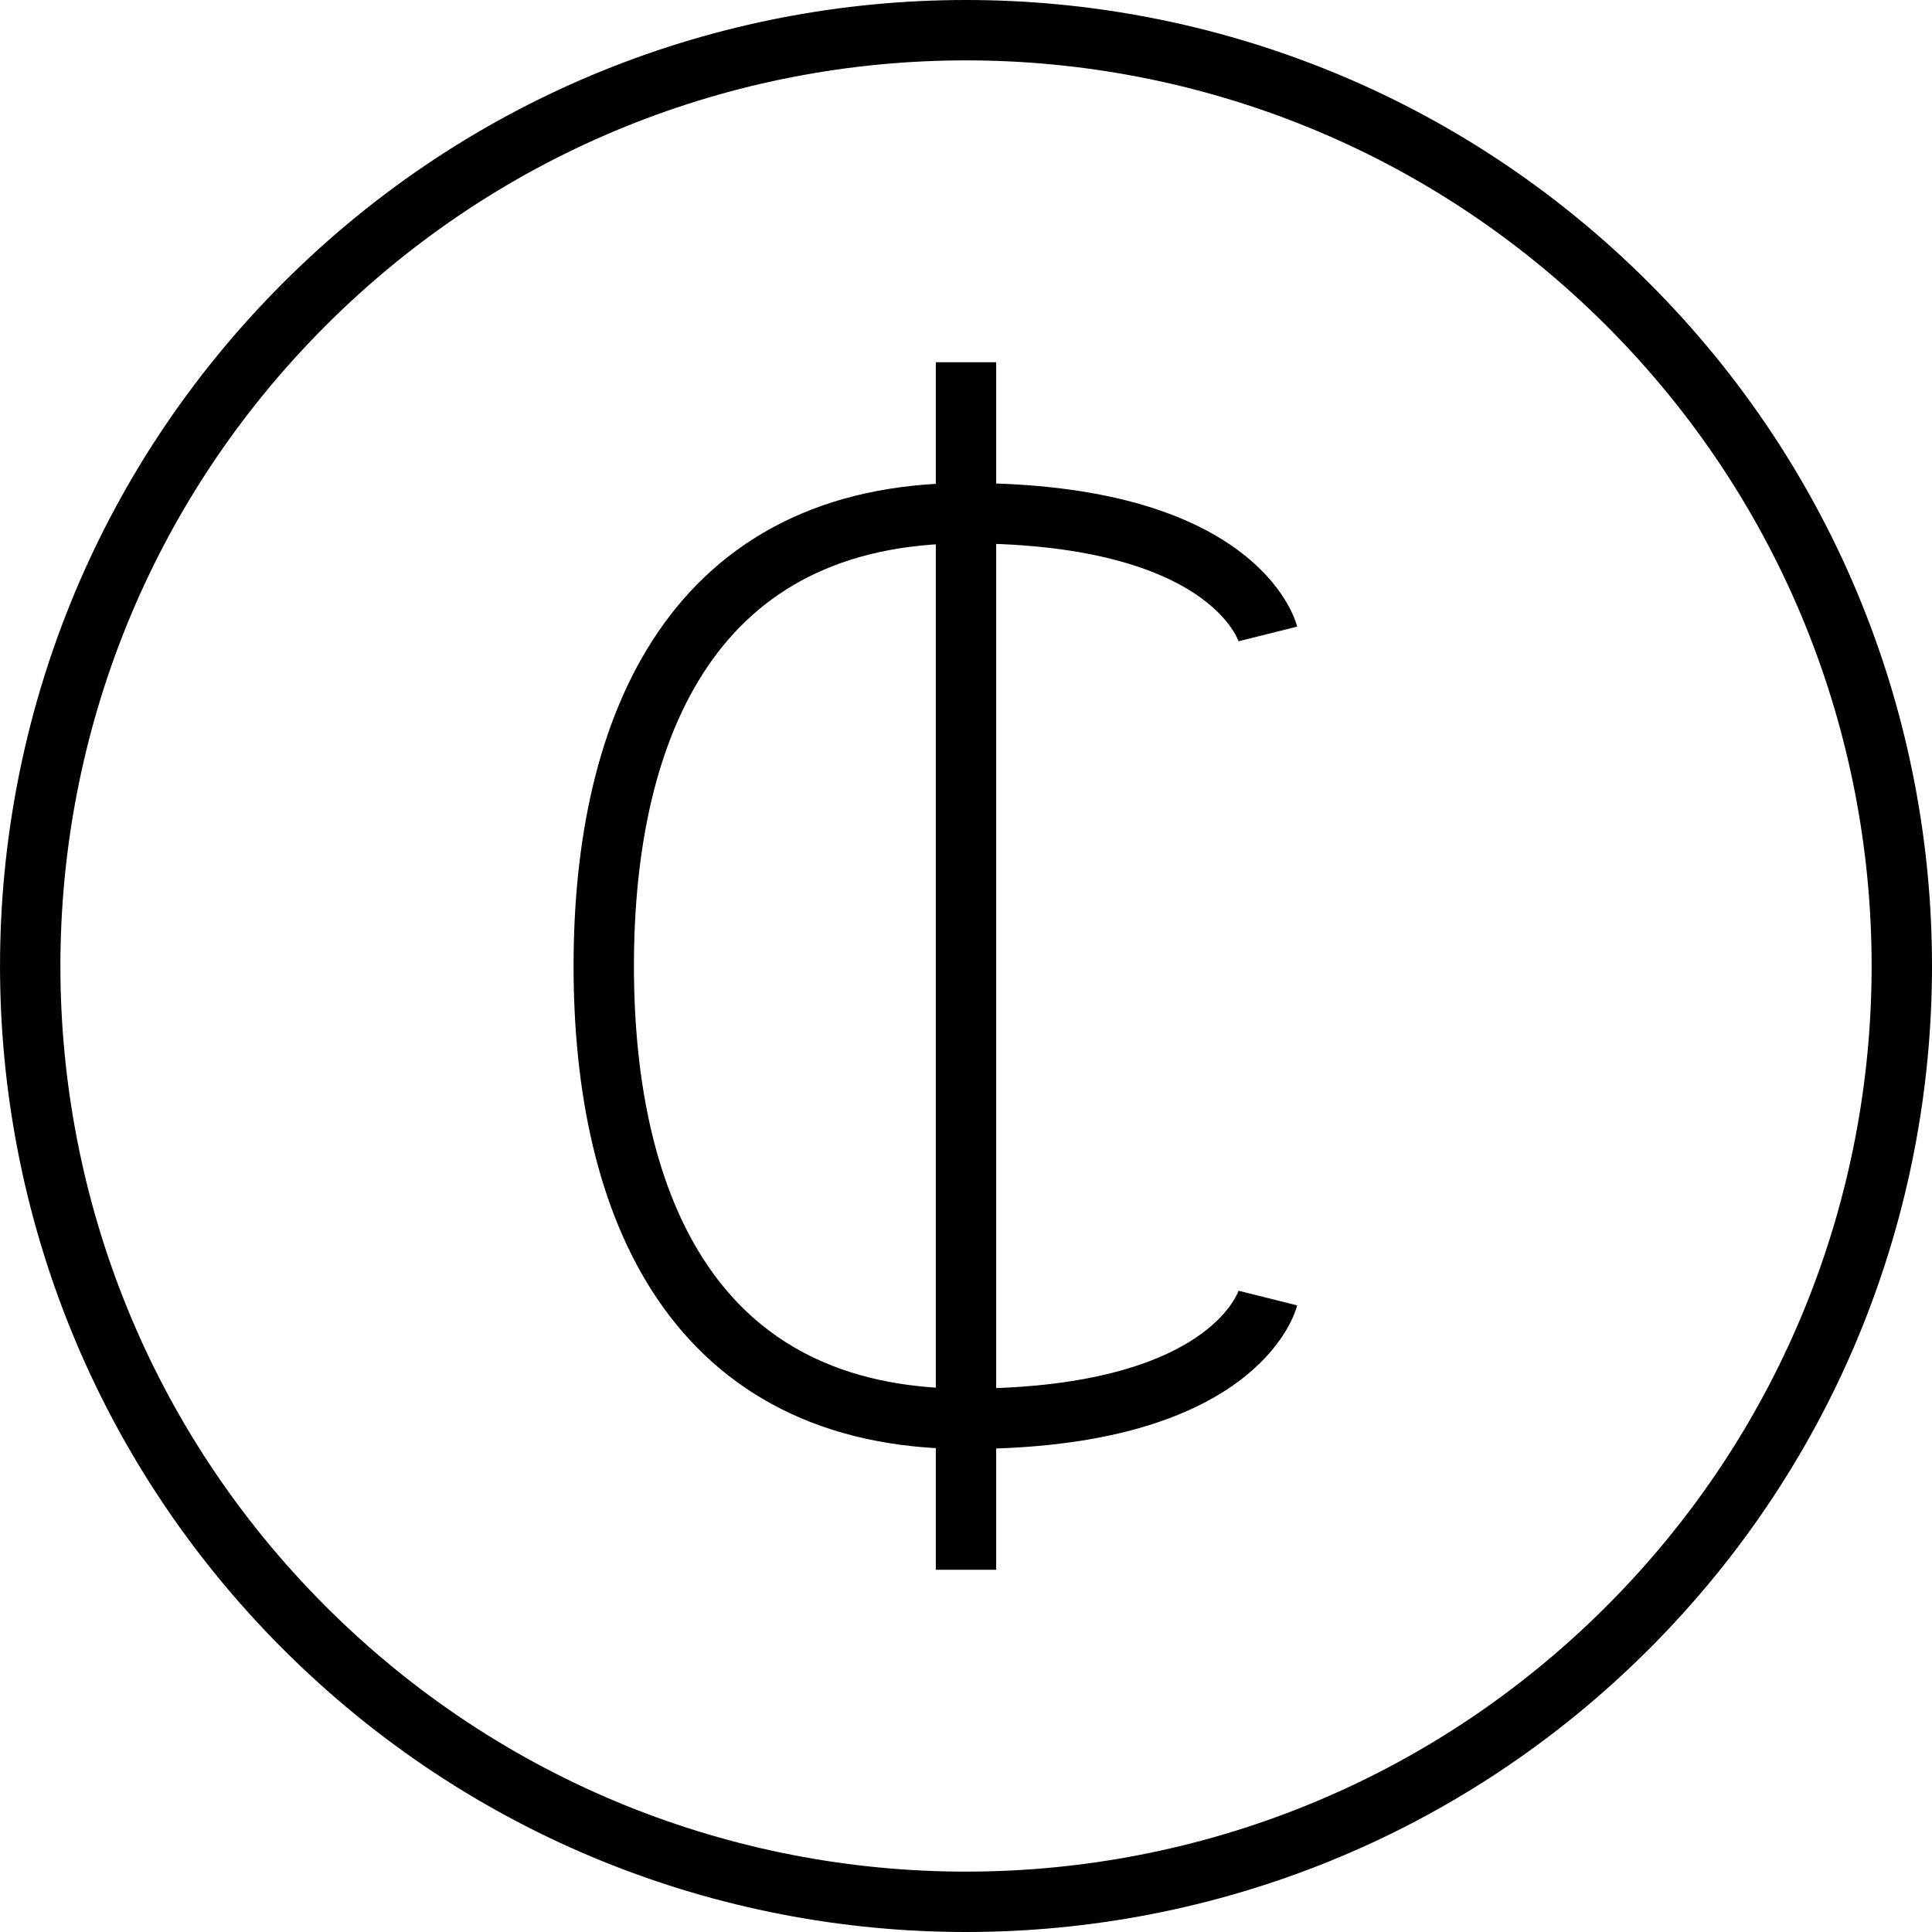
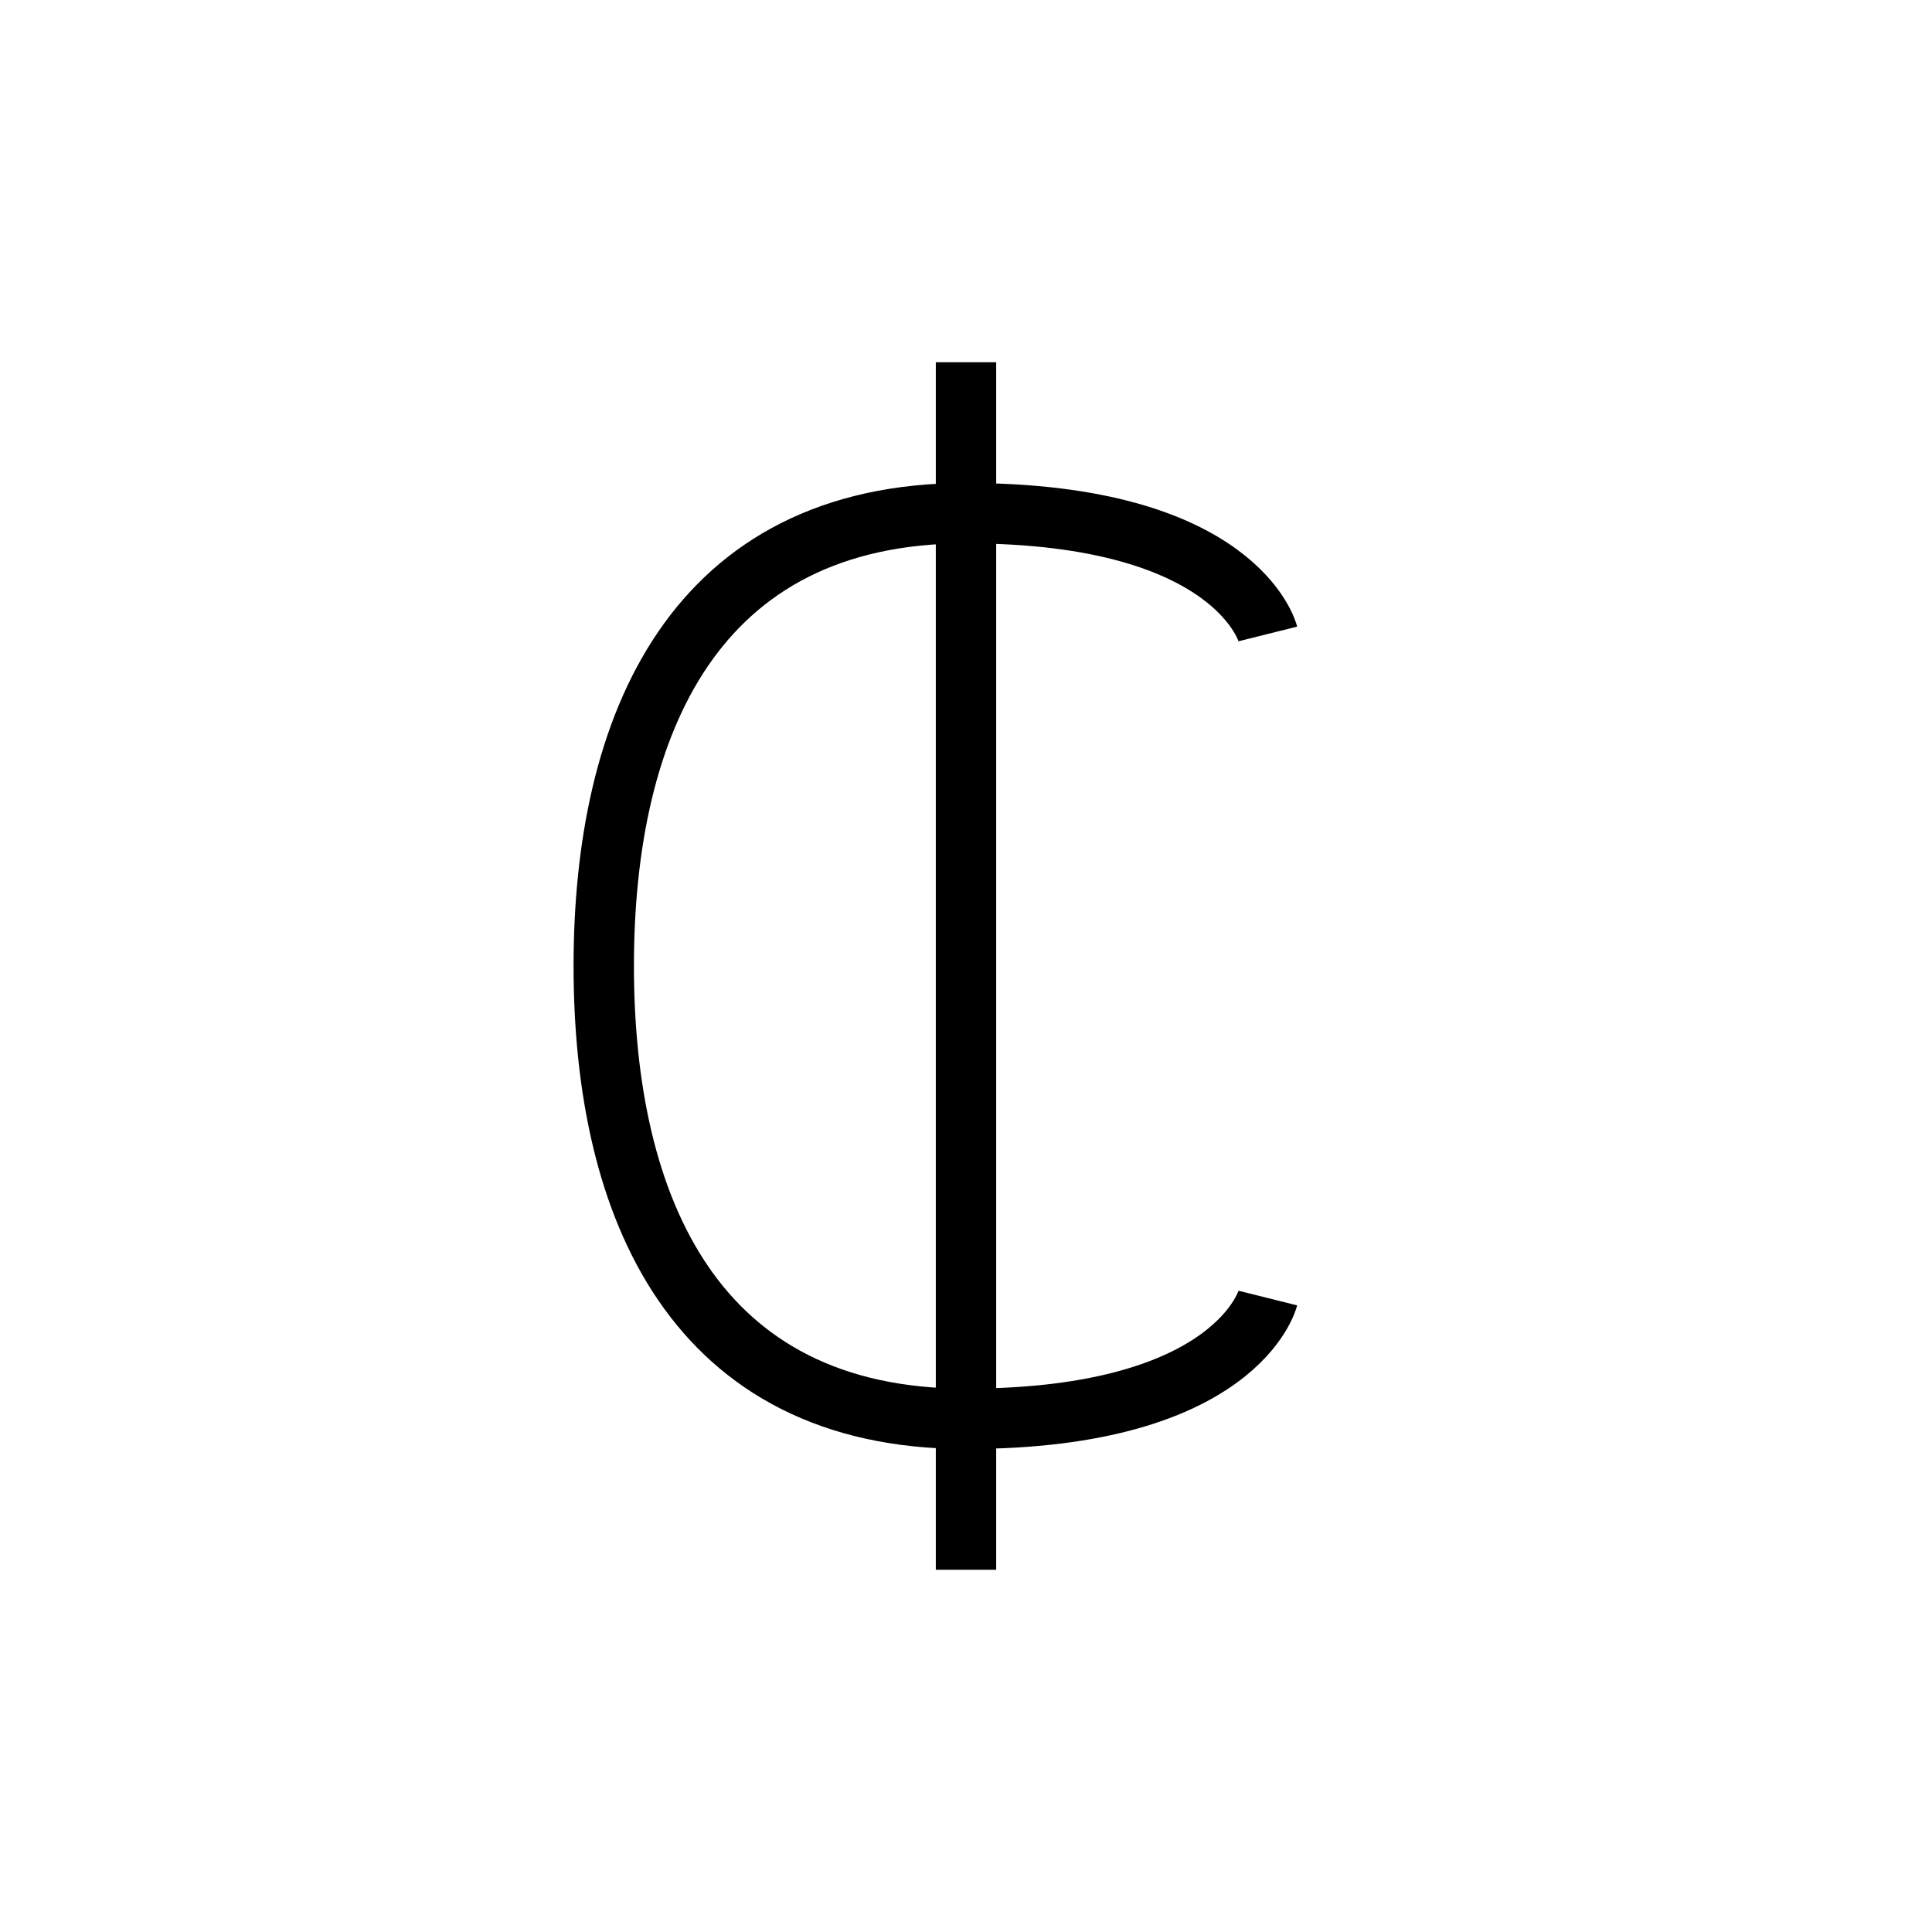
<svg xmlns="http://www.w3.org/2000/svg" version="1.0" viewBox="0 0 64 64">
-   <path fill="none" stroke="#000" stroke-width="2" stroke-miterlimit="10" d="M53.92 10.081c12.107 12.105 12.107 31.732 0 43.838-12.106 12.108-31.734 12.108-43.839 0-12.107-12.105-12.107-31.732 0-43.838 12.105-12.108 31.732-12.108 43.839 0z" />
  <path fill="none" stroke="#000" stroke-width="2" stroke-miterlimit="10" d="M42 43s-1 4-10 4-12-7-12-15 3-15 12-15 10 4 10 4M32 12v40" />
</svg>